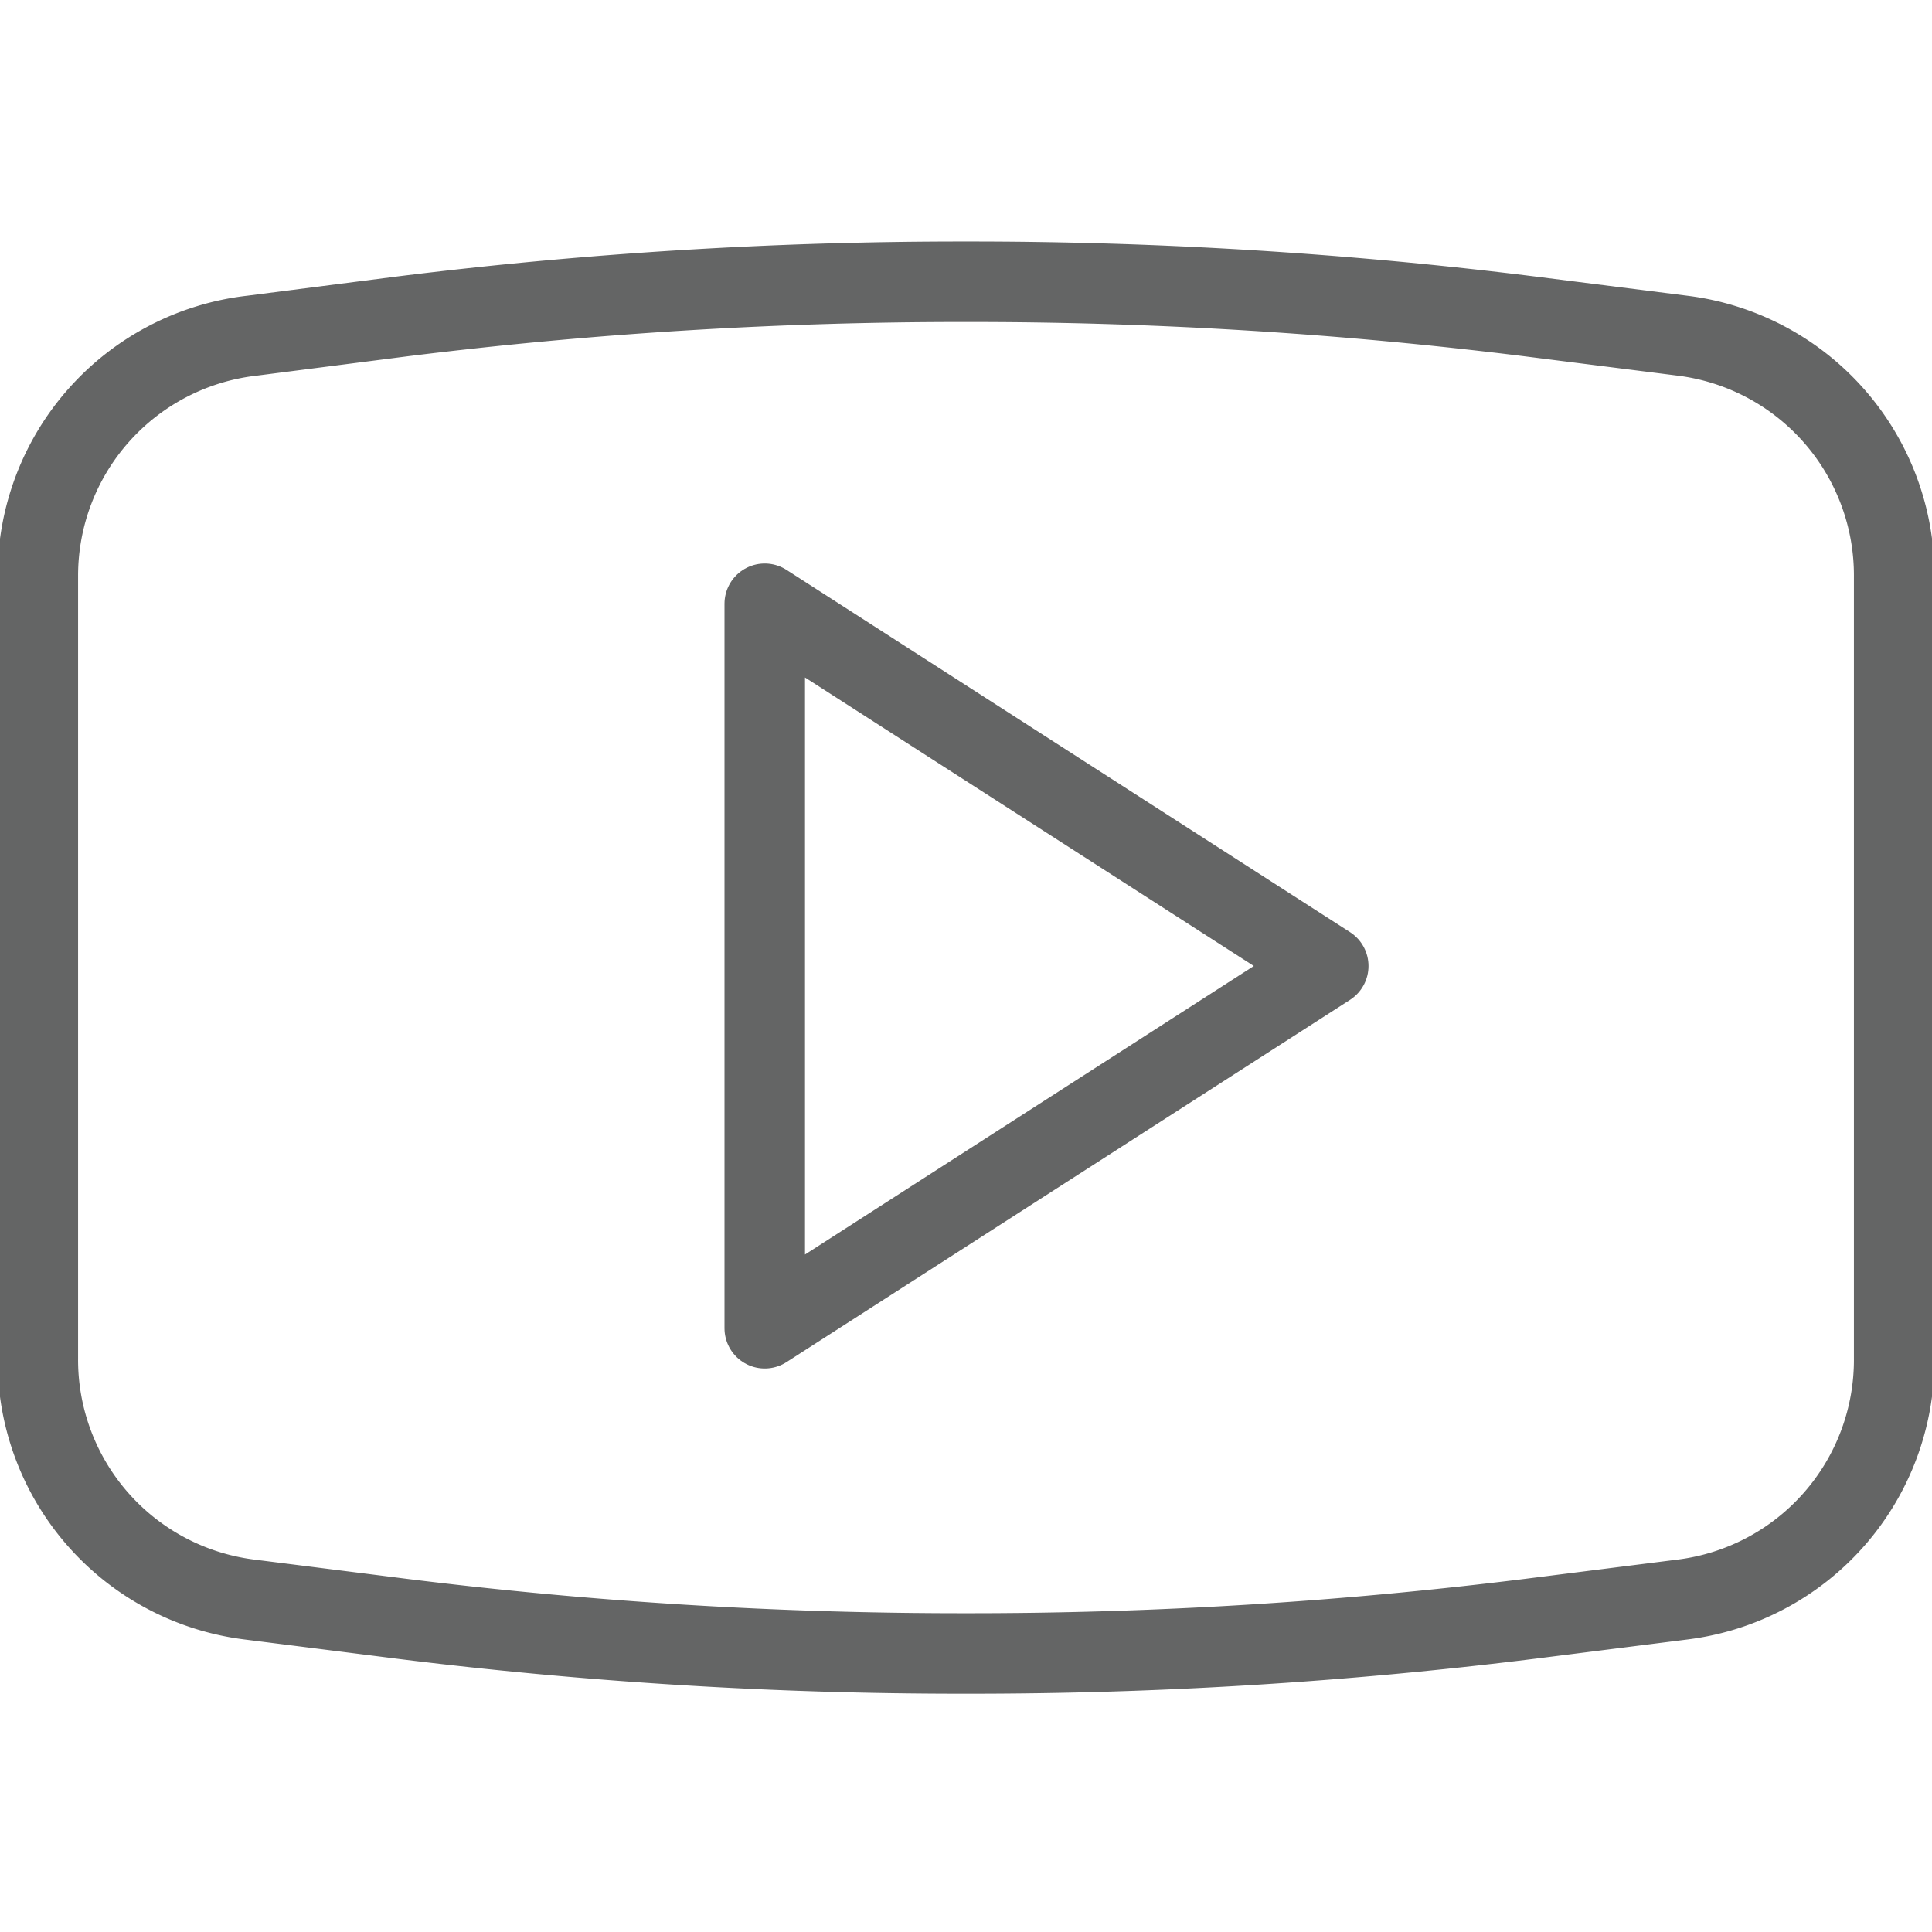
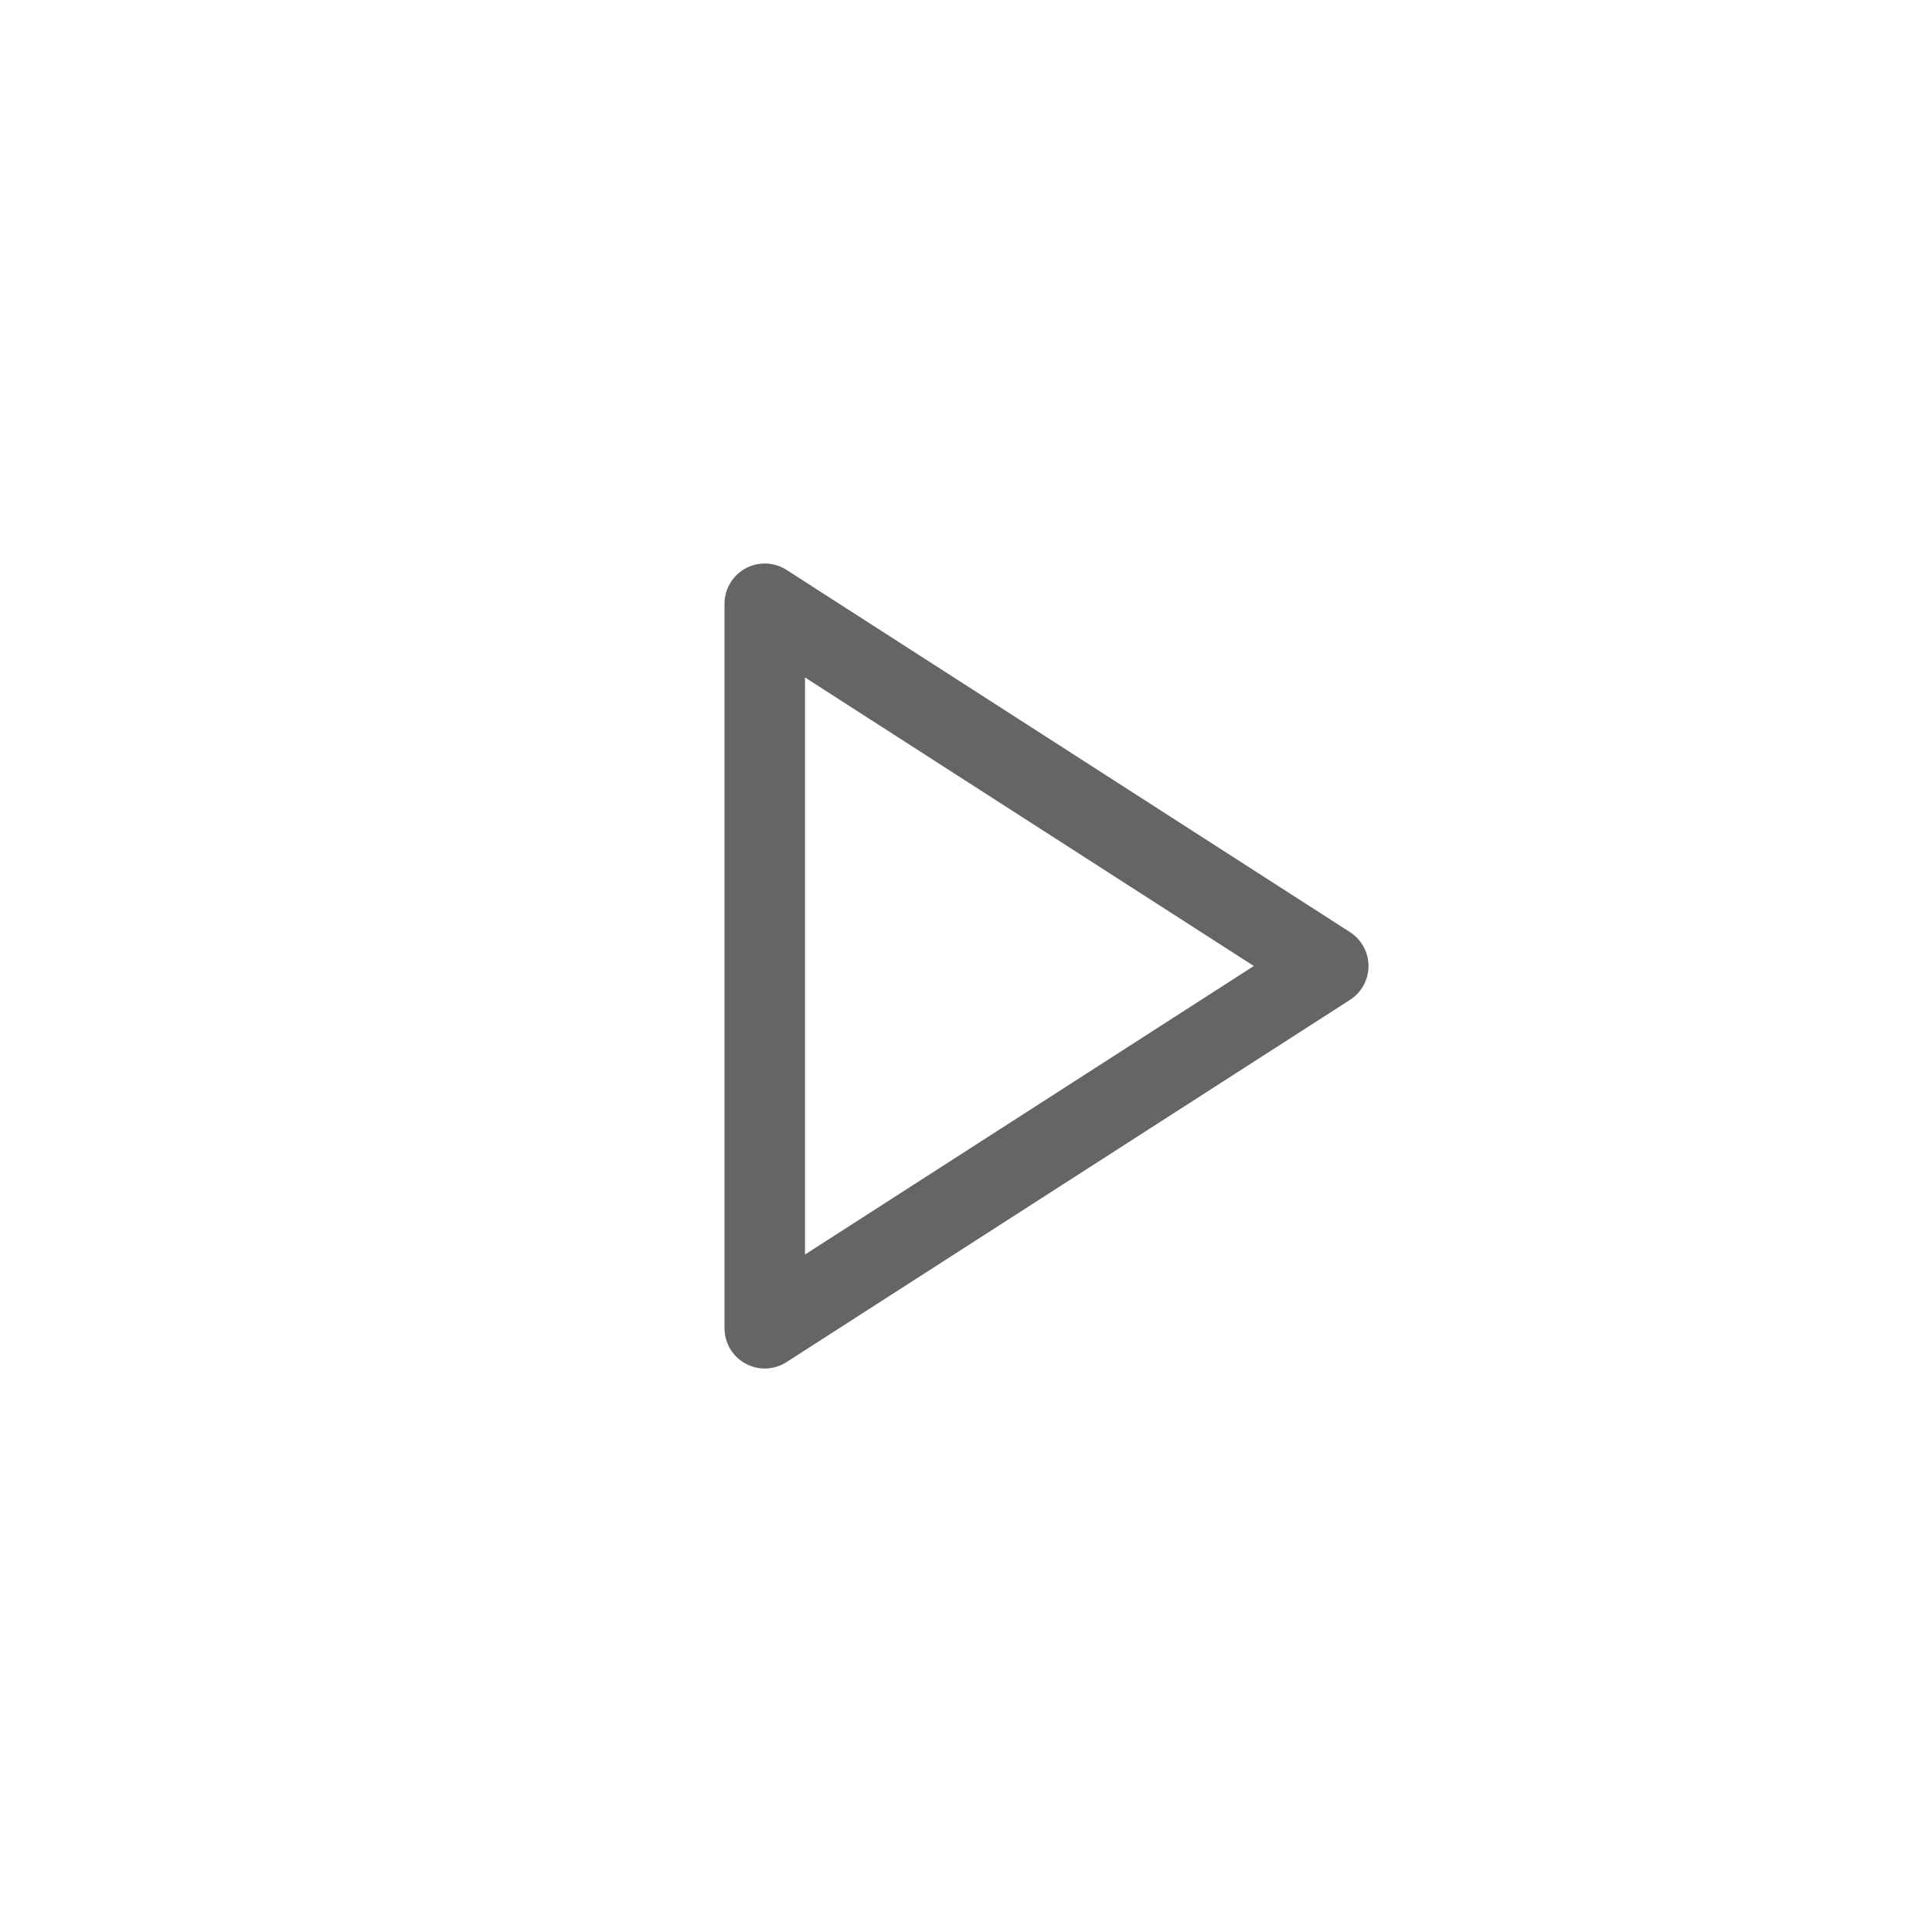
<svg xmlns="http://www.w3.org/2000/svg" viewBox="0 0 24 24">
  <title />
  <g data-name="Youtube 1" id="Youtube_1">
    <g data-name="&lt;Group&gt;" id="_Group_">
      <g data-name="&lt;Group&gt;" id="_Group_2">
        <polygon data-name="&lt;Path&gt;" id="_Path_" points="9.5 7.5 9.5 16.5 16.5 12 9.5 7.5" style="fill:none;stroke:#646565;stroke-linecap:round;stroke-linejoin:round" />
      </g>
-       <path d="M3.13,4.17,5,3.93a56.22,56.22,0,0,1,7-.43h0a56.22,56.22,0,0,1,7,.43l1.9.24a3,3,0,0,1,2.63,3v9.7a3,3,0,0,1-2.63,3l-1.9.24a56.22,56.22,0,0,1-7,.43h0a56.22,56.22,0,0,1-7-.43l-1.9-.24a3,3,0,0,1-2.63-3V7.15A3,3,0,0,1,3.13,4.17Z" data-name="&lt;Path&gt;" id="_Path_2" style="fill:none;stroke:#646565;stroke-linecap:round;stroke-linejoin:round" />
    </g>
  </g>
</svg>